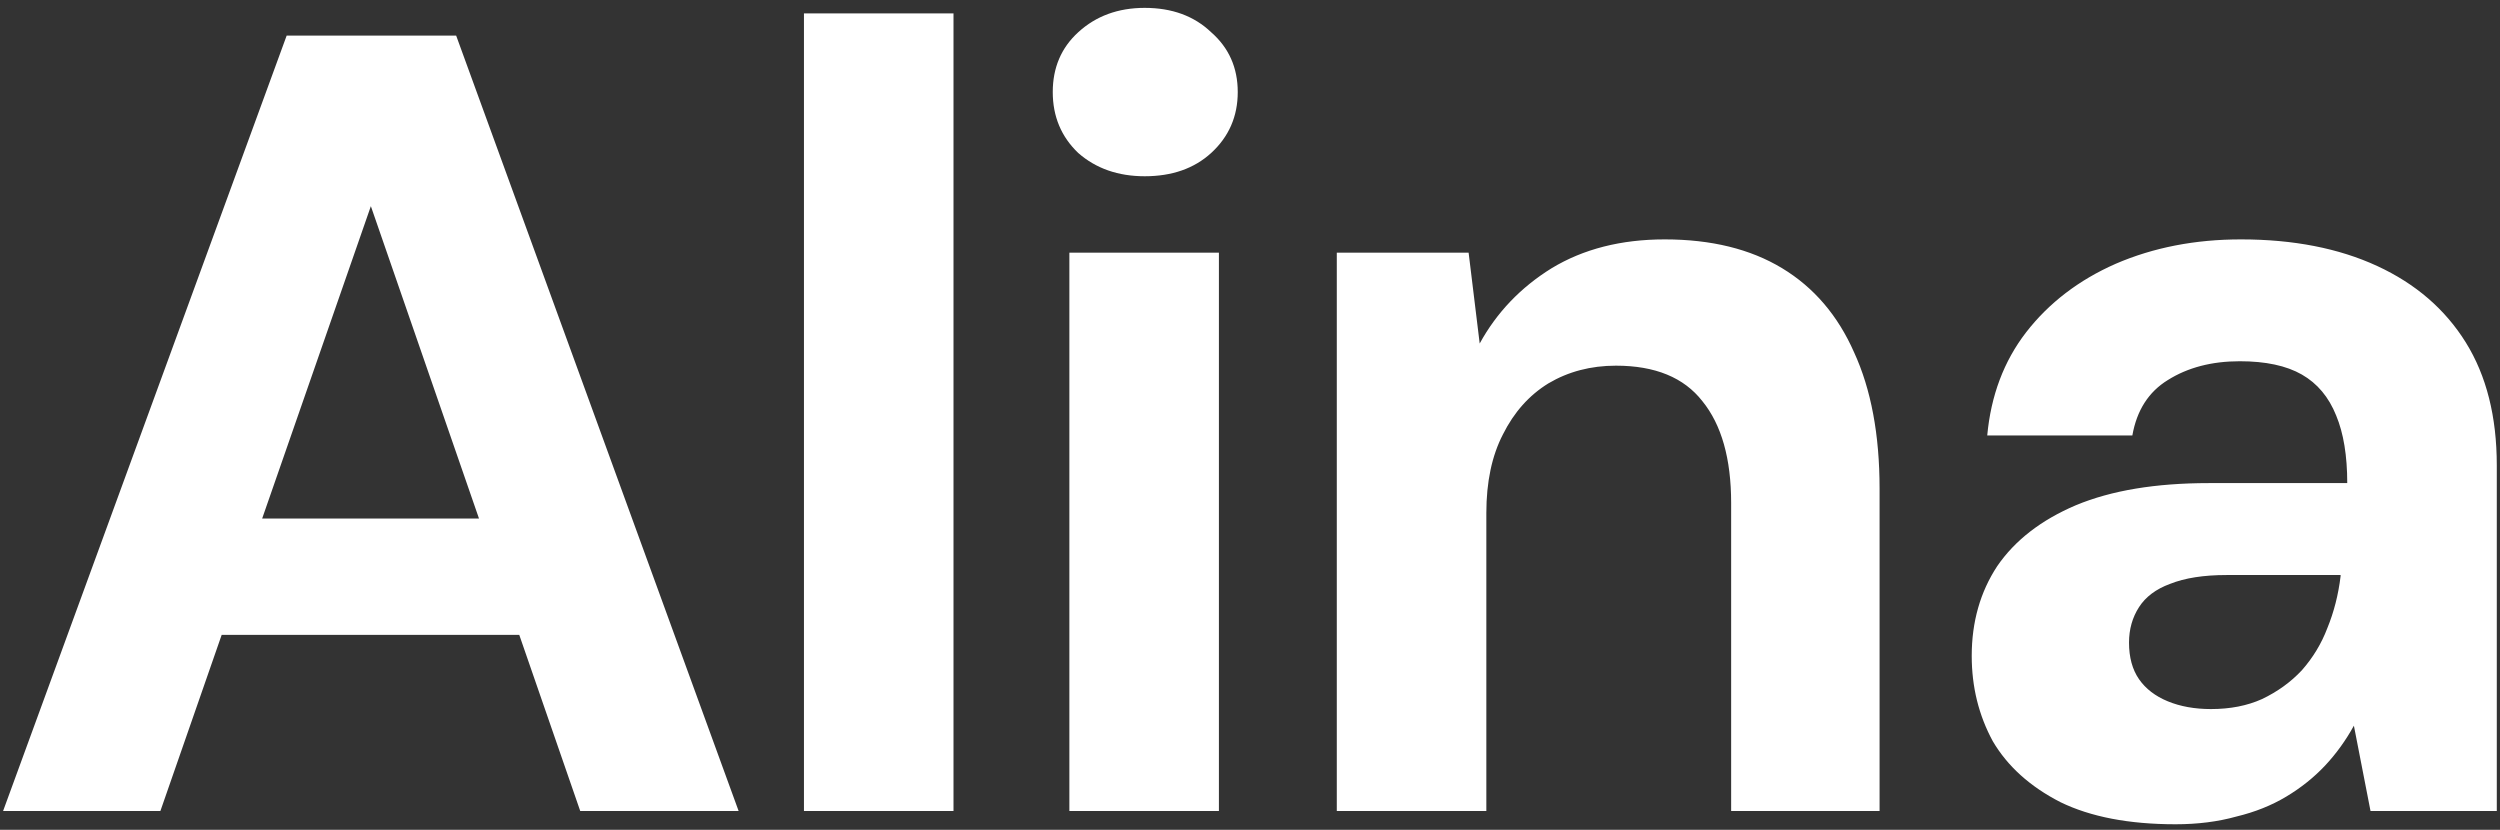
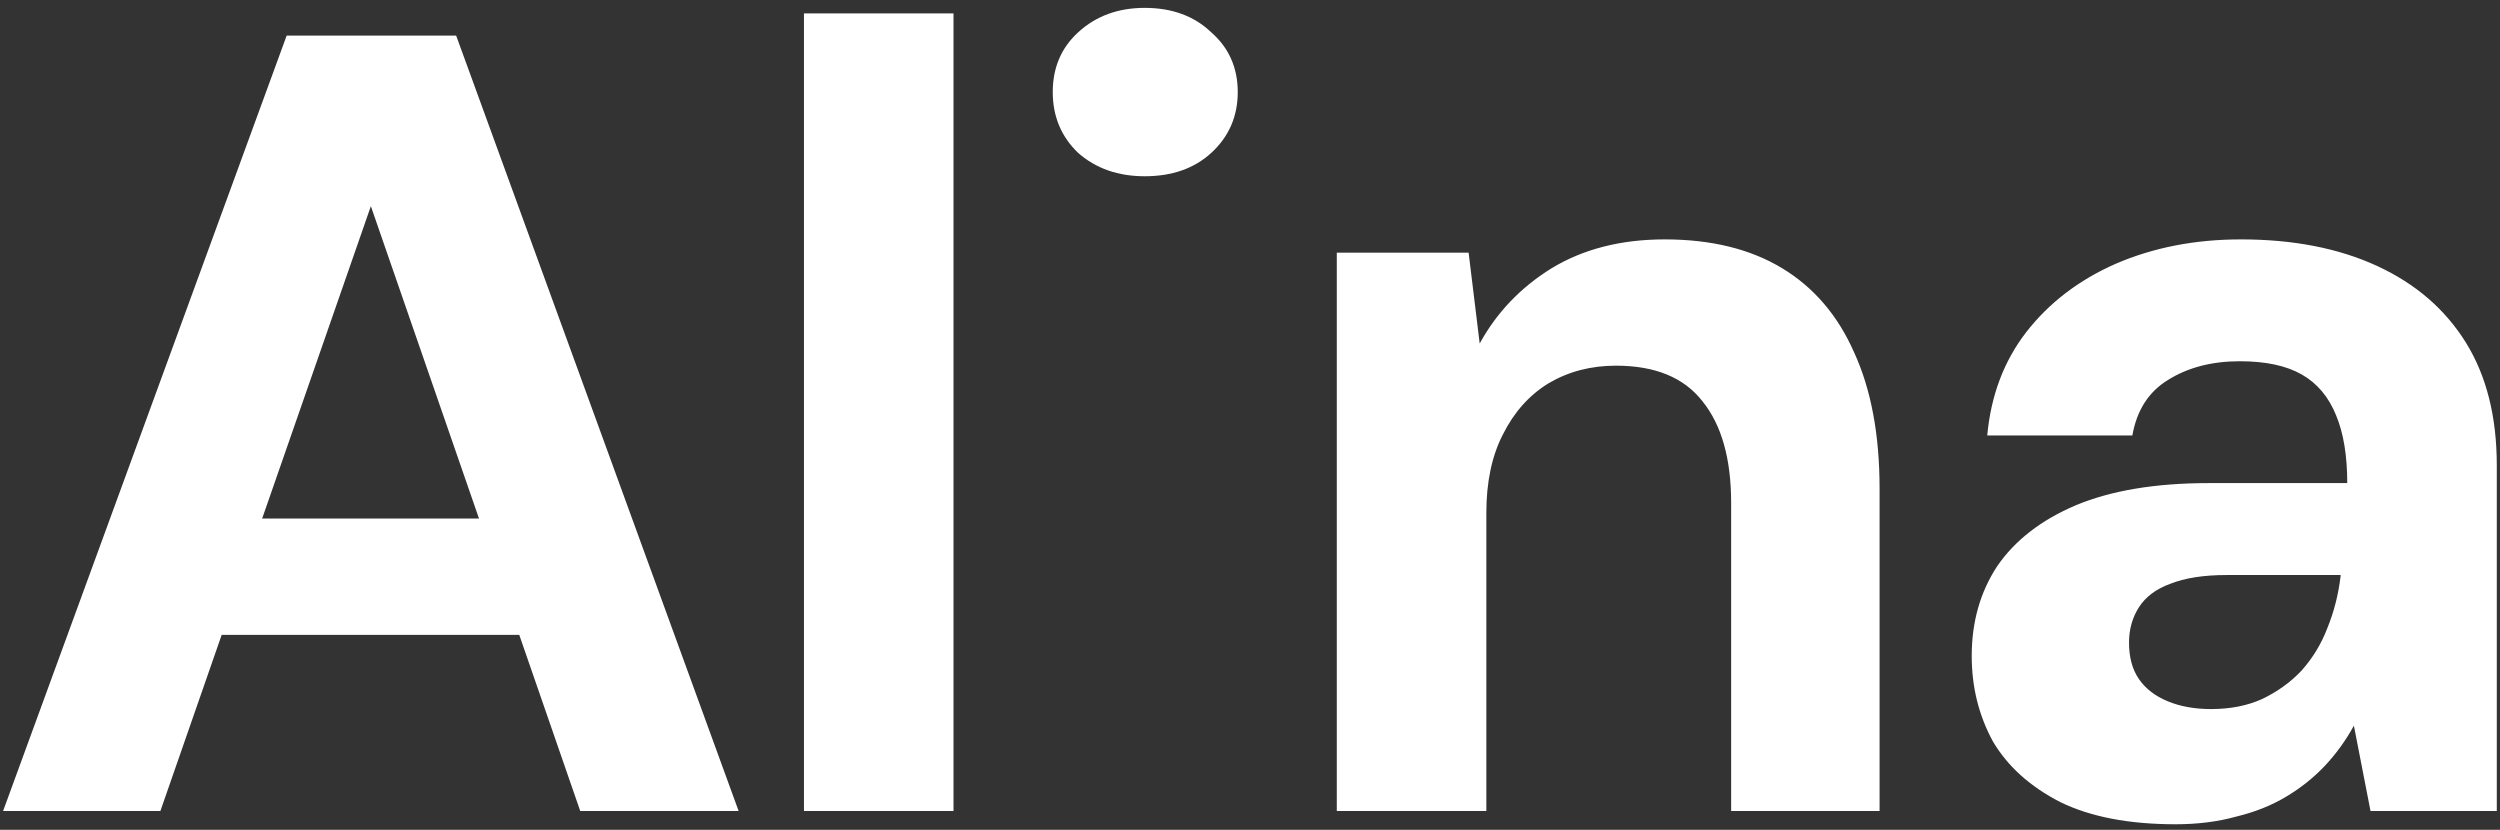
<svg xmlns="http://www.w3.org/2000/svg" width="235" height="78" viewBox="0 0 235 78" fill="none">
  <rect x="0" y="0" width="235" height="78" fill="#333333" stroke="none" />
-   <path d="M0.291 76.232L26.947 3.344H42.878L69.43 76.232H54.541L34.861 19.379L15.077 76.232H0.291ZM12.057 59.676L15.806 48.743H52.874L56.519 59.676H12.057ZM75.572 76.232V1.261H89.629V76.232H75.572ZM100.521 76.232V23.752H114.578V76.232H100.521ZM107.602 16.568C105.103 16.568 103.02 15.839 101.354 14.381C99.757 12.854 98.959 10.945 98.959 8.654C98.959 6.363 99.757 4.489 101.354 3.031C103.02 1.504 105.103 0.74 107.602 0.74C110.17 0.74 112.253 1.504 113.849 3.031C115.515 4.489 116.348 6.363 116.348 8.654C116.348 10.945 115.515 12.854 113.849 14.381C112.253 15.839 110.17 16.568 107.602 16.568ZM125.659 76.232V23.752H138.05L139.091 32.291C140.688 29.375 142.944 27.015 145.859 25.21C148.844 23.405 152.384 22.503 156.48 22.503C160.853 22.503 164.532 23.405 167.517 25.21C170.502 27.015 172.758 29.653 174.286 33.124C175.882 36.595 176.68 40.864 176.68 45.931V76.232H162.728V47.285C162.728 43.12 161.825 39.927 160.02 37.705C158.285 35.484 155.578 34.373 151.898 34.373C149.538 34.373 147.421 34.929 145.547 36.039C143.742 37.15 142.319 38.746 141.278 40.829C140.236 42.842 139.716 45.306 139.716 48.222V76.232H125.659ZM204.502 77.481C200.128 77.481 196.519 76.787 193.673 75.399C190.826 73.941 188.709 72.032 187.321 69.672C186.002 67.242 185.342 64.57 185.342 61.654C185.342 58.461 186.141 55.65 187.737 53.22C189.403 50.79 191.868 48.882 195.13 47.493C198.462 46.105 202.627 45.411 207.625 45.411H220.641C220.641 42.842 220.294 40.725 219.6 39.059C218.906 37.324 217.83 36.039 216.372 35.206C214.914 34.373 212.971 33.957 210.541 33.957C207.903 33.957 205.647 34.547 203.773 35.727C201.968 36.837 200.857 38.573 200.441 40.933H186.8C187.147 37.185 188.362 33.957 190.445 31.249C192.597 28.473 195.408 26.321 198.879 24.794C202.419 23.266 206.341 22.503 210.645 22.503C215.574 22.503 219.843 23.336 223.453 25.002C227.062 26.668 229.839 29.063 231.783 32.187C233.726 35.31 234.698 39.163 234.698 43.745V76.232H222.828L221.266 68.214C220.502 69.603 219.6 70.852 218.559 71.963C217.517 73.073 216.303 74.045 214.914 74.878C213.526 75.711 211.964 76.336 210.229 76.753C208.493 77.239 206.584 77.481 204.502 77.481ZM207.834 66.652C209.639 66.652 211.235 66.34 212.624 65.715C214.081 65.021 215.331 64.119 216.372 63.008C217.413 61.828 218.212 60.509 218.767 59.051C219.392 57.524 219.808 55.893 220.016 54.157V54.053H209.291C207.14 54.053 205.369 54.331 203.981 54.886C202.662 55.372 201.69 56.101 201.066 57.073C200.441 58.045 200.128 59.155 200.128 60.405C200.128 61.793 200.441 62.938 201.066 63.841C201.69 64.743 202.593 65.438 203.773 65.923C204.953 66.409 206.307 66.652 207.834 66.652Z" fill="white" />
+   <path d="M0.291 76.232L26.947 3.344H42.878L69.43 76.232H54.541L34.861 19.379L15.077 76.232H0.291ZM12.057 59.676L15.806 48.743H52.874L56.519 59.676H12.057ZM75.572 76.232V1.261H89.629V76.232H75.572ZM100.521 76.232H114.578V76.232H100.521ZM107.602 16.568C105.103 16.568 103.02 15.839 101.354 14.381C99.757 12.854 98.959 10.945 98.959 8.654C98.959 6.363 99.757 4.489 101.354 3.031C103.02 1.504 105.103 0.74 107.602 0.74C110.17 0.74 112.253 1.504 113.849 3.031C115.515 4.489 116.348 6.363 116.348 8.654C116.348 10.945 115.515 12.854 113.849 14.381C112.253 15.839 110.17 16.568 107.602 16.568ZM125.659 76.232V23.752H138.05L139.091 32.291C140.688 29.375 142.944 27.015 145.859 25.21C148.844 23.405 152.384 22.503 156.48 22.503C160.853 22.503 164.532 23.405 167.517 25.21C170.502 27.015 172.758 29.653 174.286 33.124C175.882 36.595 176.68 40.864 176.68 45.931V76.232H162.728V47.285C162.728 43.12 161.825 39.927 160.02 37.705C158.285 35.484 155.578 34.373 151.898 34.373C149.538 34.373 147.421 34.929 145.547 36.039C143.742 37.15 142.319 38.746 141.278 40.829C140.236 42.842 139.716 45.306 139.716 48.222V76.232H125.659ZM204.502 77.481C200.128 77.481 196.519 76.787 193.673 75.399C190.826 73.941 188.709 72.032 187.321 69.672C186.002 67.242 185.342 64.57 185.342 61.654C185.342 58.461 186.141 55.65 187.737 53.22C189.403 50.79 191.868 48.882 195.13 47.493C198.462 46.105 202.627 45.411 207.625 45.411H220.641C220.641 42.842 220.294 40.725 219.6 39.059C218.906 37.324 217.83 36.039 216.372 35.206C214.914 34.373 212.971 33.957 210.541 33.957C207.903 33.957 205.647 34.547 203.773 35.727C201.968 36.837 200.857 38.573 200.441 40.933H186.8C187.147 37.185 188.362 33.957 190.445 31.249C192.597 28.473 195.408 26.321 198.879 24.794C202.419 23.266 206.341 22.503 210.645 22.503C215.574 22.503 219.843 23.336 223.453 25.002C227.062 26.668 229.839 29.063 231.783 32.187C233.726 35.31 234.698 39.163 234.698 43.745V76.232H222.828L221.266 68.214C220.502 69.603 219.6 70.852 218.559 71.963C217.517 73.073 216.303 74.045 214.914 74.878C213.526 75.711 211.964 76.336 210.229 76.753C208.493 77.239 206.584 77.481 204.502 77.481ZM207.834 66.652C209.639 66.652 211.235 66.34 212.624 65.715C214.081 65.021 215.331 64.119 216.372 63.008C217.413 61.828 218.212 60.509 218.767 59.051C219.392 57.524 219.808 55.893 220.016 54.157V54.053H209.291C207.14 54.053 205.369 54.331 203.981 54.886C202.662 55.372 201.69 56.101 201.066 57.073C200.441 58.045 200.128 59.155 200.128 60.405C200.128 61.793 200.441 62.938 201.066 63.841C201.69 64.743 202.593 65.438 203.773 65.923C204.953 66.409 206.307 66.652 207.834 66.652Z" fill="white" />
</svg>